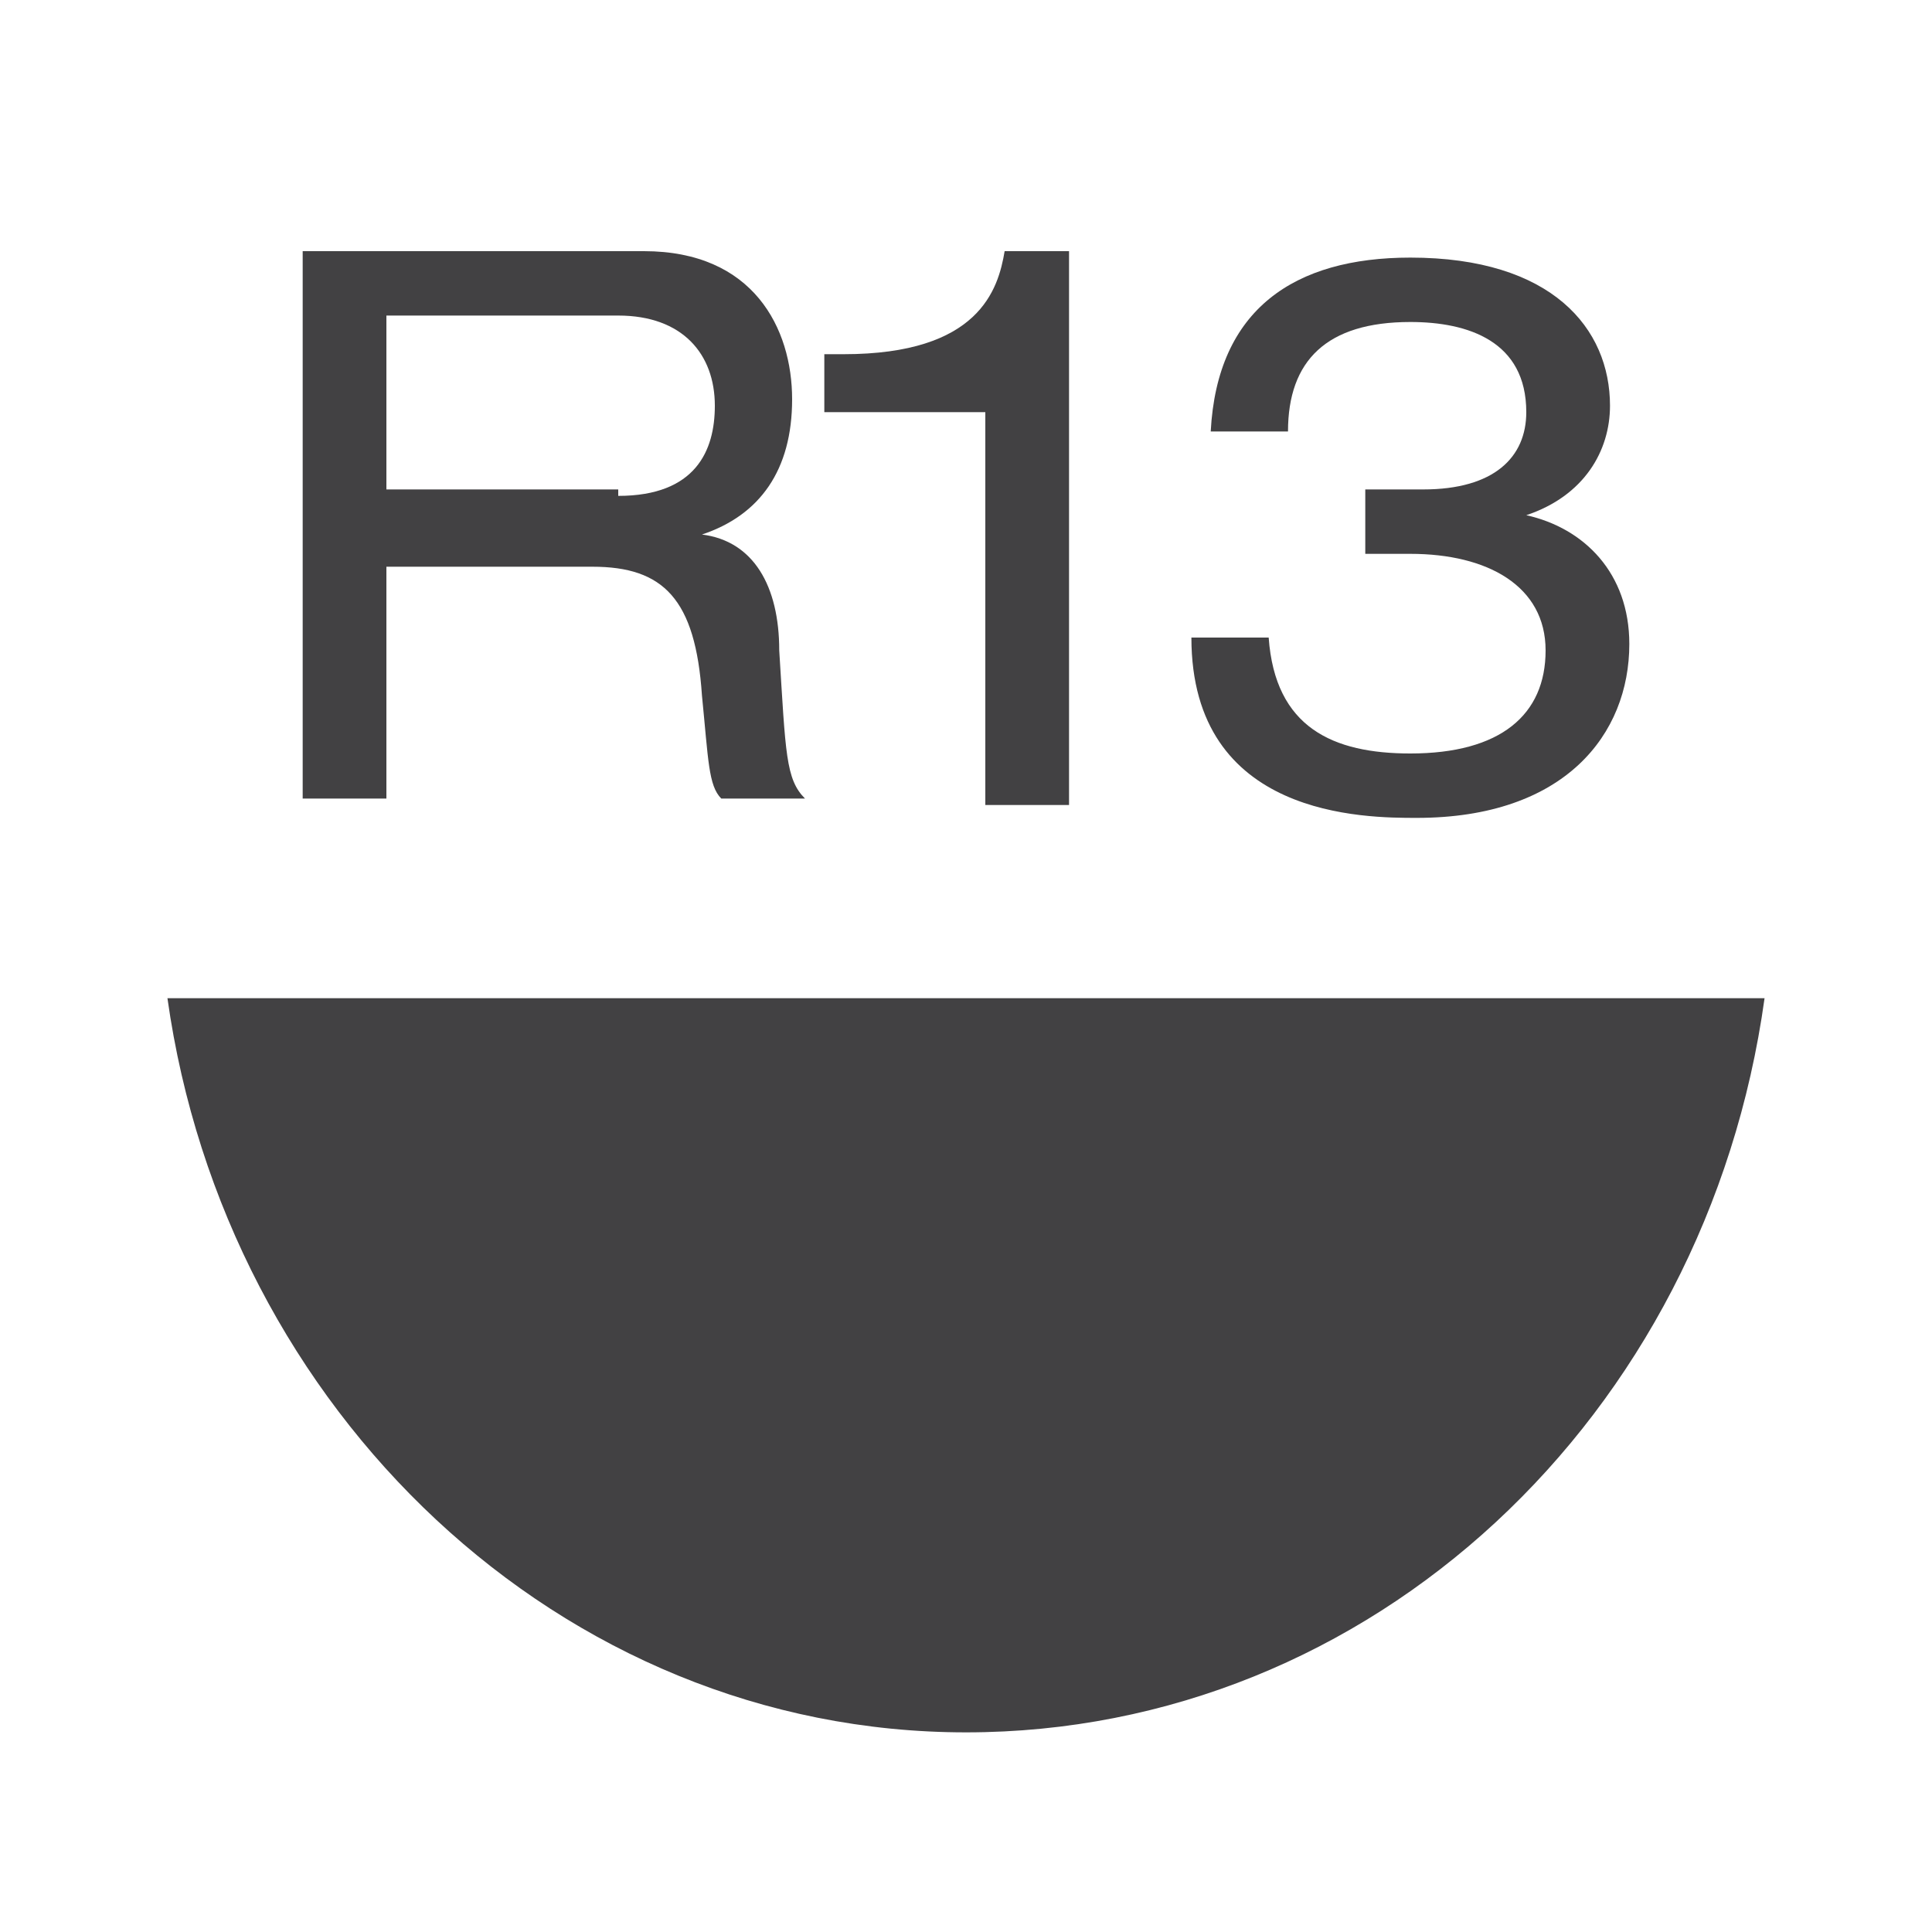
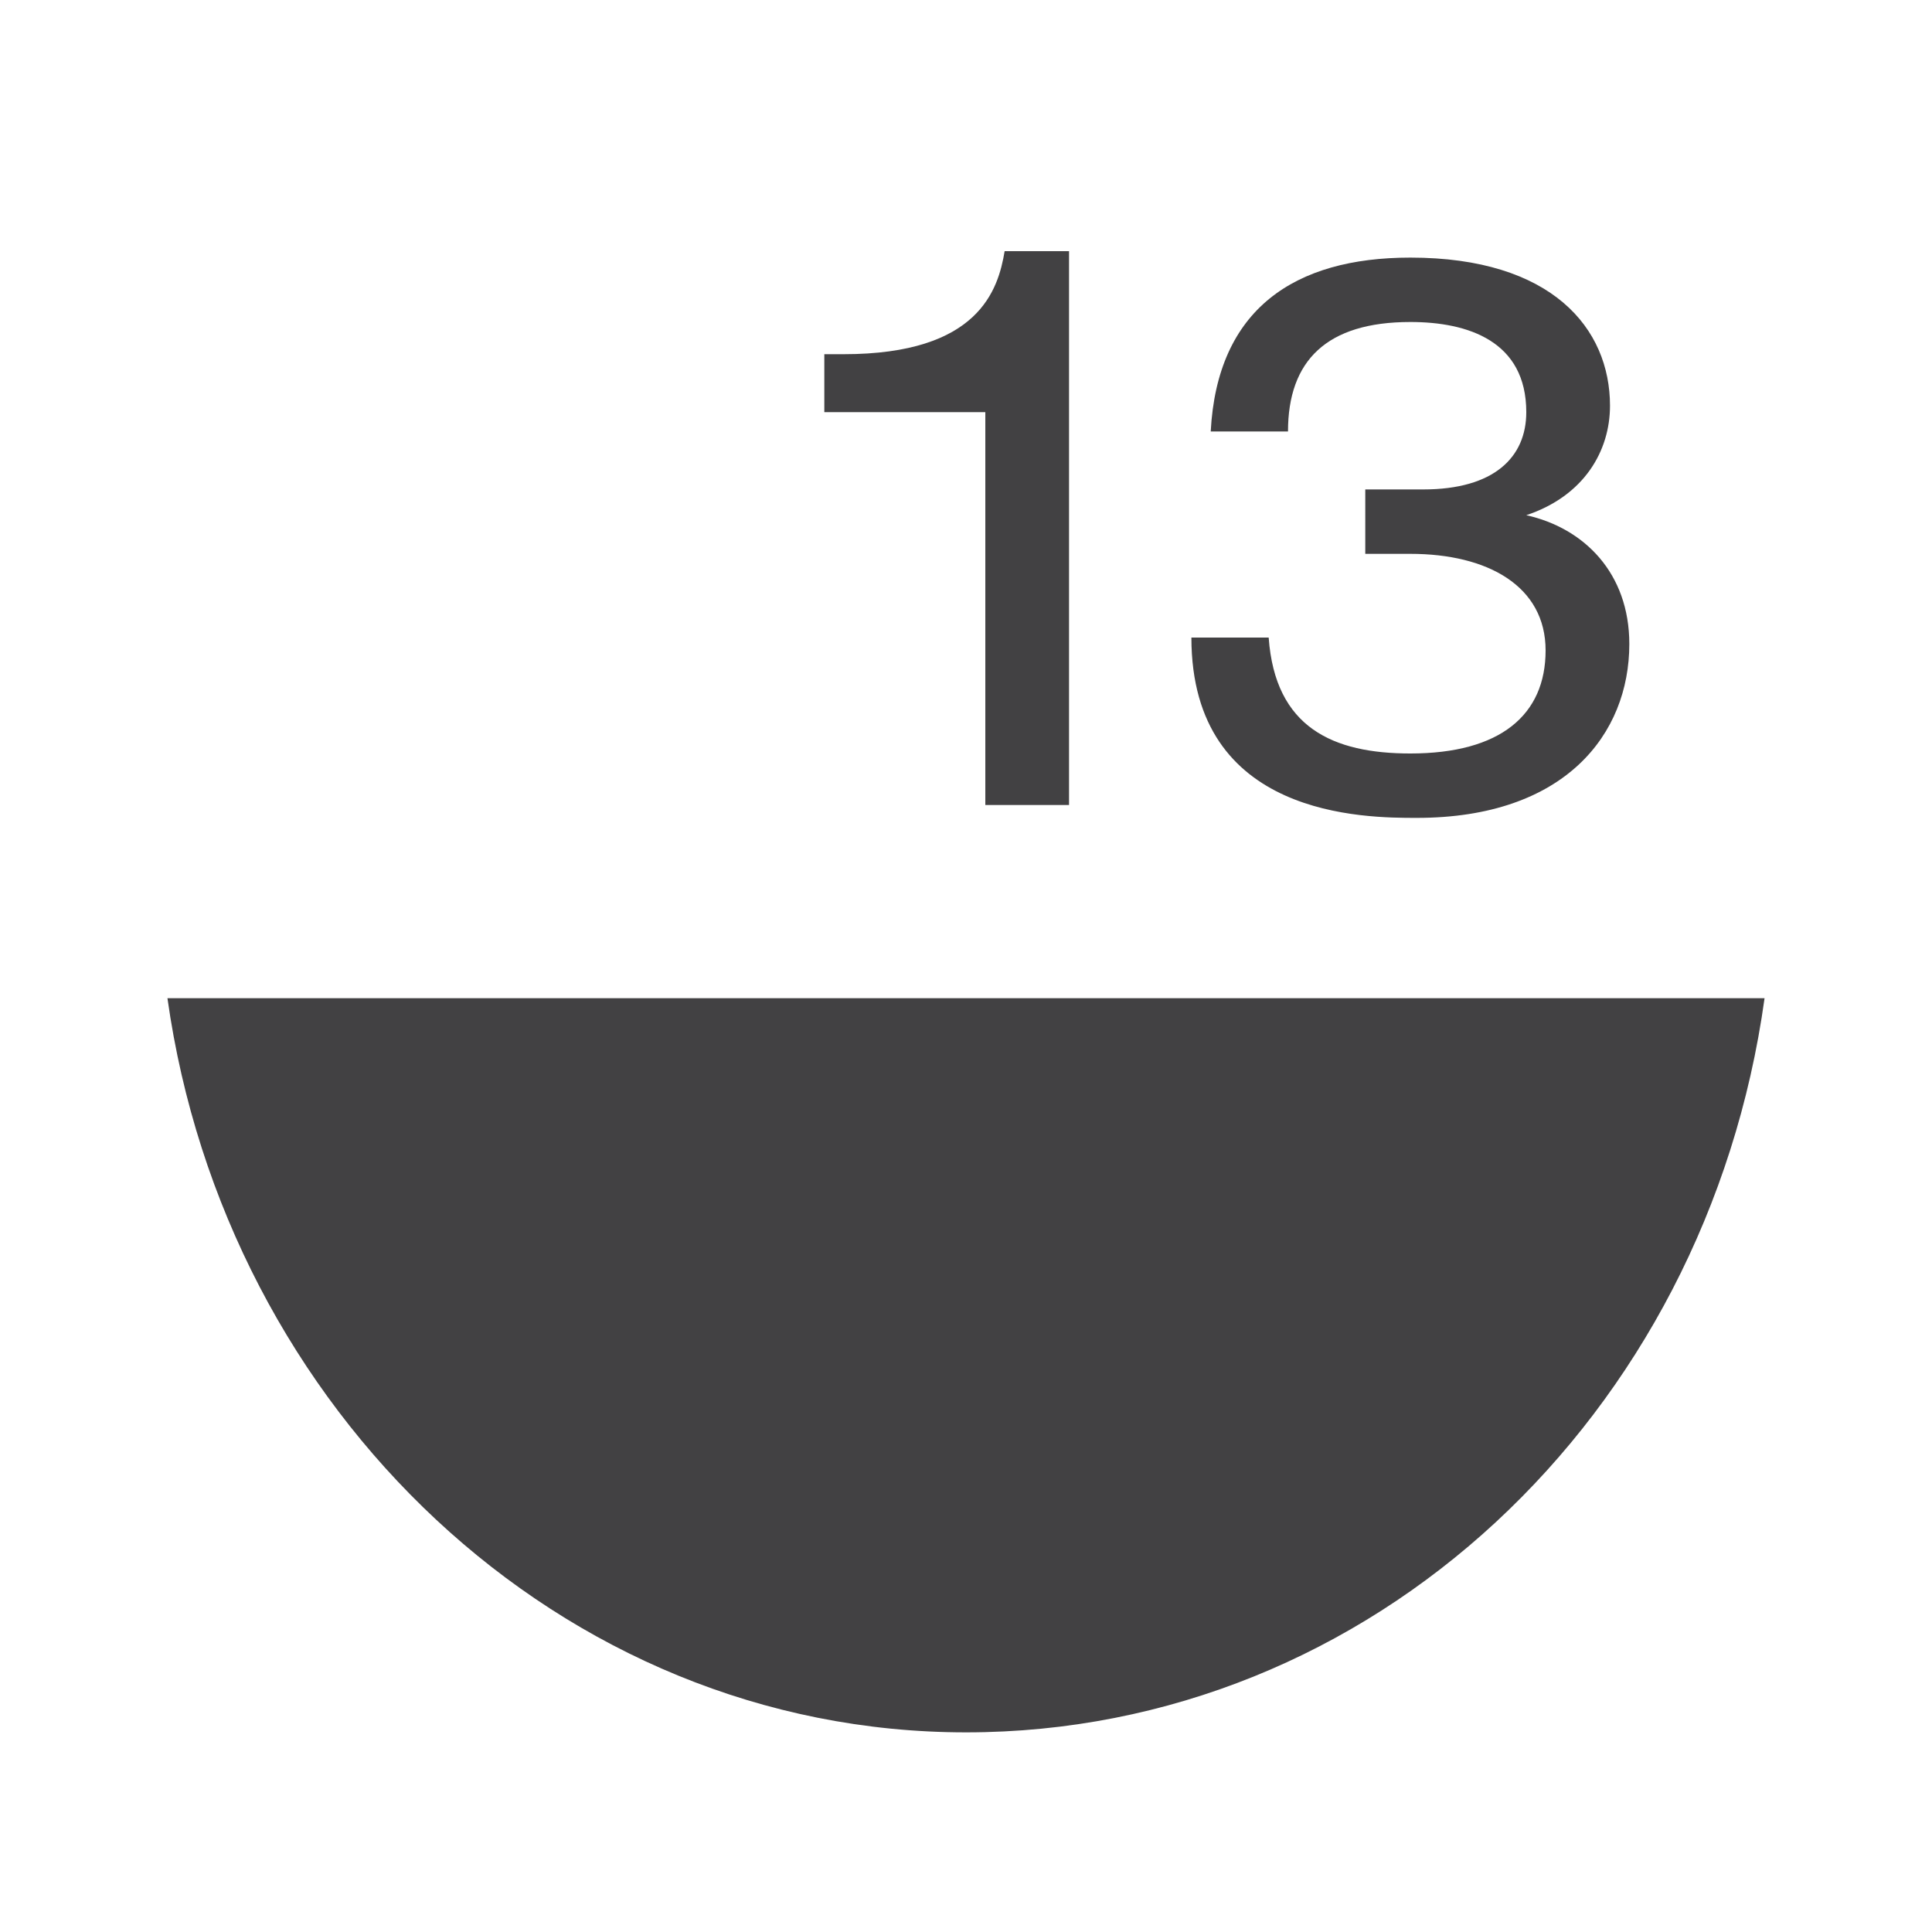
<svg xmlns="http://www.w3.org/2000/svg" id="Layer_1" x="0px" y="0px" viewBox="0 0 30 30" style="enable-background:new 0 0 30 30;" xml:space="preserve">
  <style type="text/css">	.st0{fill:#424143;}</style>
  <path class="st0" d="M2.6,15.5c0.9,6.4,6.1,11.4,12.4,11.4s11.5-4.9,12.4-11.4H2.6z" />
  <g>
-     <path class="st0" d="M4.7,3.9H10c1.7,0,2.3,1.2,2.3,2.3c0,1.1-0.5,1.8-1.4,2.1v0c0.8,0.1,1.2,0.8,1.2,1.8c0.1,1.6,0.1,2,0.4,2.3  h-1.3c-0.2-0.2-0.2-0.6-0.3-1.6c-0.1-1.5-0.6-2-1.7-2H6v3.6H4.7V3.9z M9.6,7.7c1.2,0,1.5-0.7,1.5-1.4c0-0.8-0.5-1.4-1.5-1.4H6v2.7  H9.6z" />
    <path class="st0" d="M15.3,6.4h-2.5V5.5h0.3c2.1,0,2.4-1,2.5-1.6h1v8.6h-1.3V6.4z" />
    <path class="st0" d="M21.3,7.6c0.1,0,0.2,0,0.3,0h0.5c1.1,0,1.6-0.5,1.6-1.2c0-1.1-0.9-1.4-1.8-1.4C20.6,5,20,5.6,20,6.7h-1.2  C18.9,4.8,20.1,4,21.9,4C24.1,4,25,5.1,25,6.3C25,7,24.6,7.7,23.7,8v0c0.9,0.2,1.6,0.9,1.6,2c0,1.4-1,2.7-3.3,2.7  c-0.8,0-3.5,0-3.5-2.8h1.2c0.1,1.4,1,1.8,2.2,1.8c1.4,0,2.1-0.6,2.1-1.6c0-1-0.9-1.5-2.1-1.5c-0.4,0-0.6,0-0.7,0V7.6z" />
  </g>
</svg>